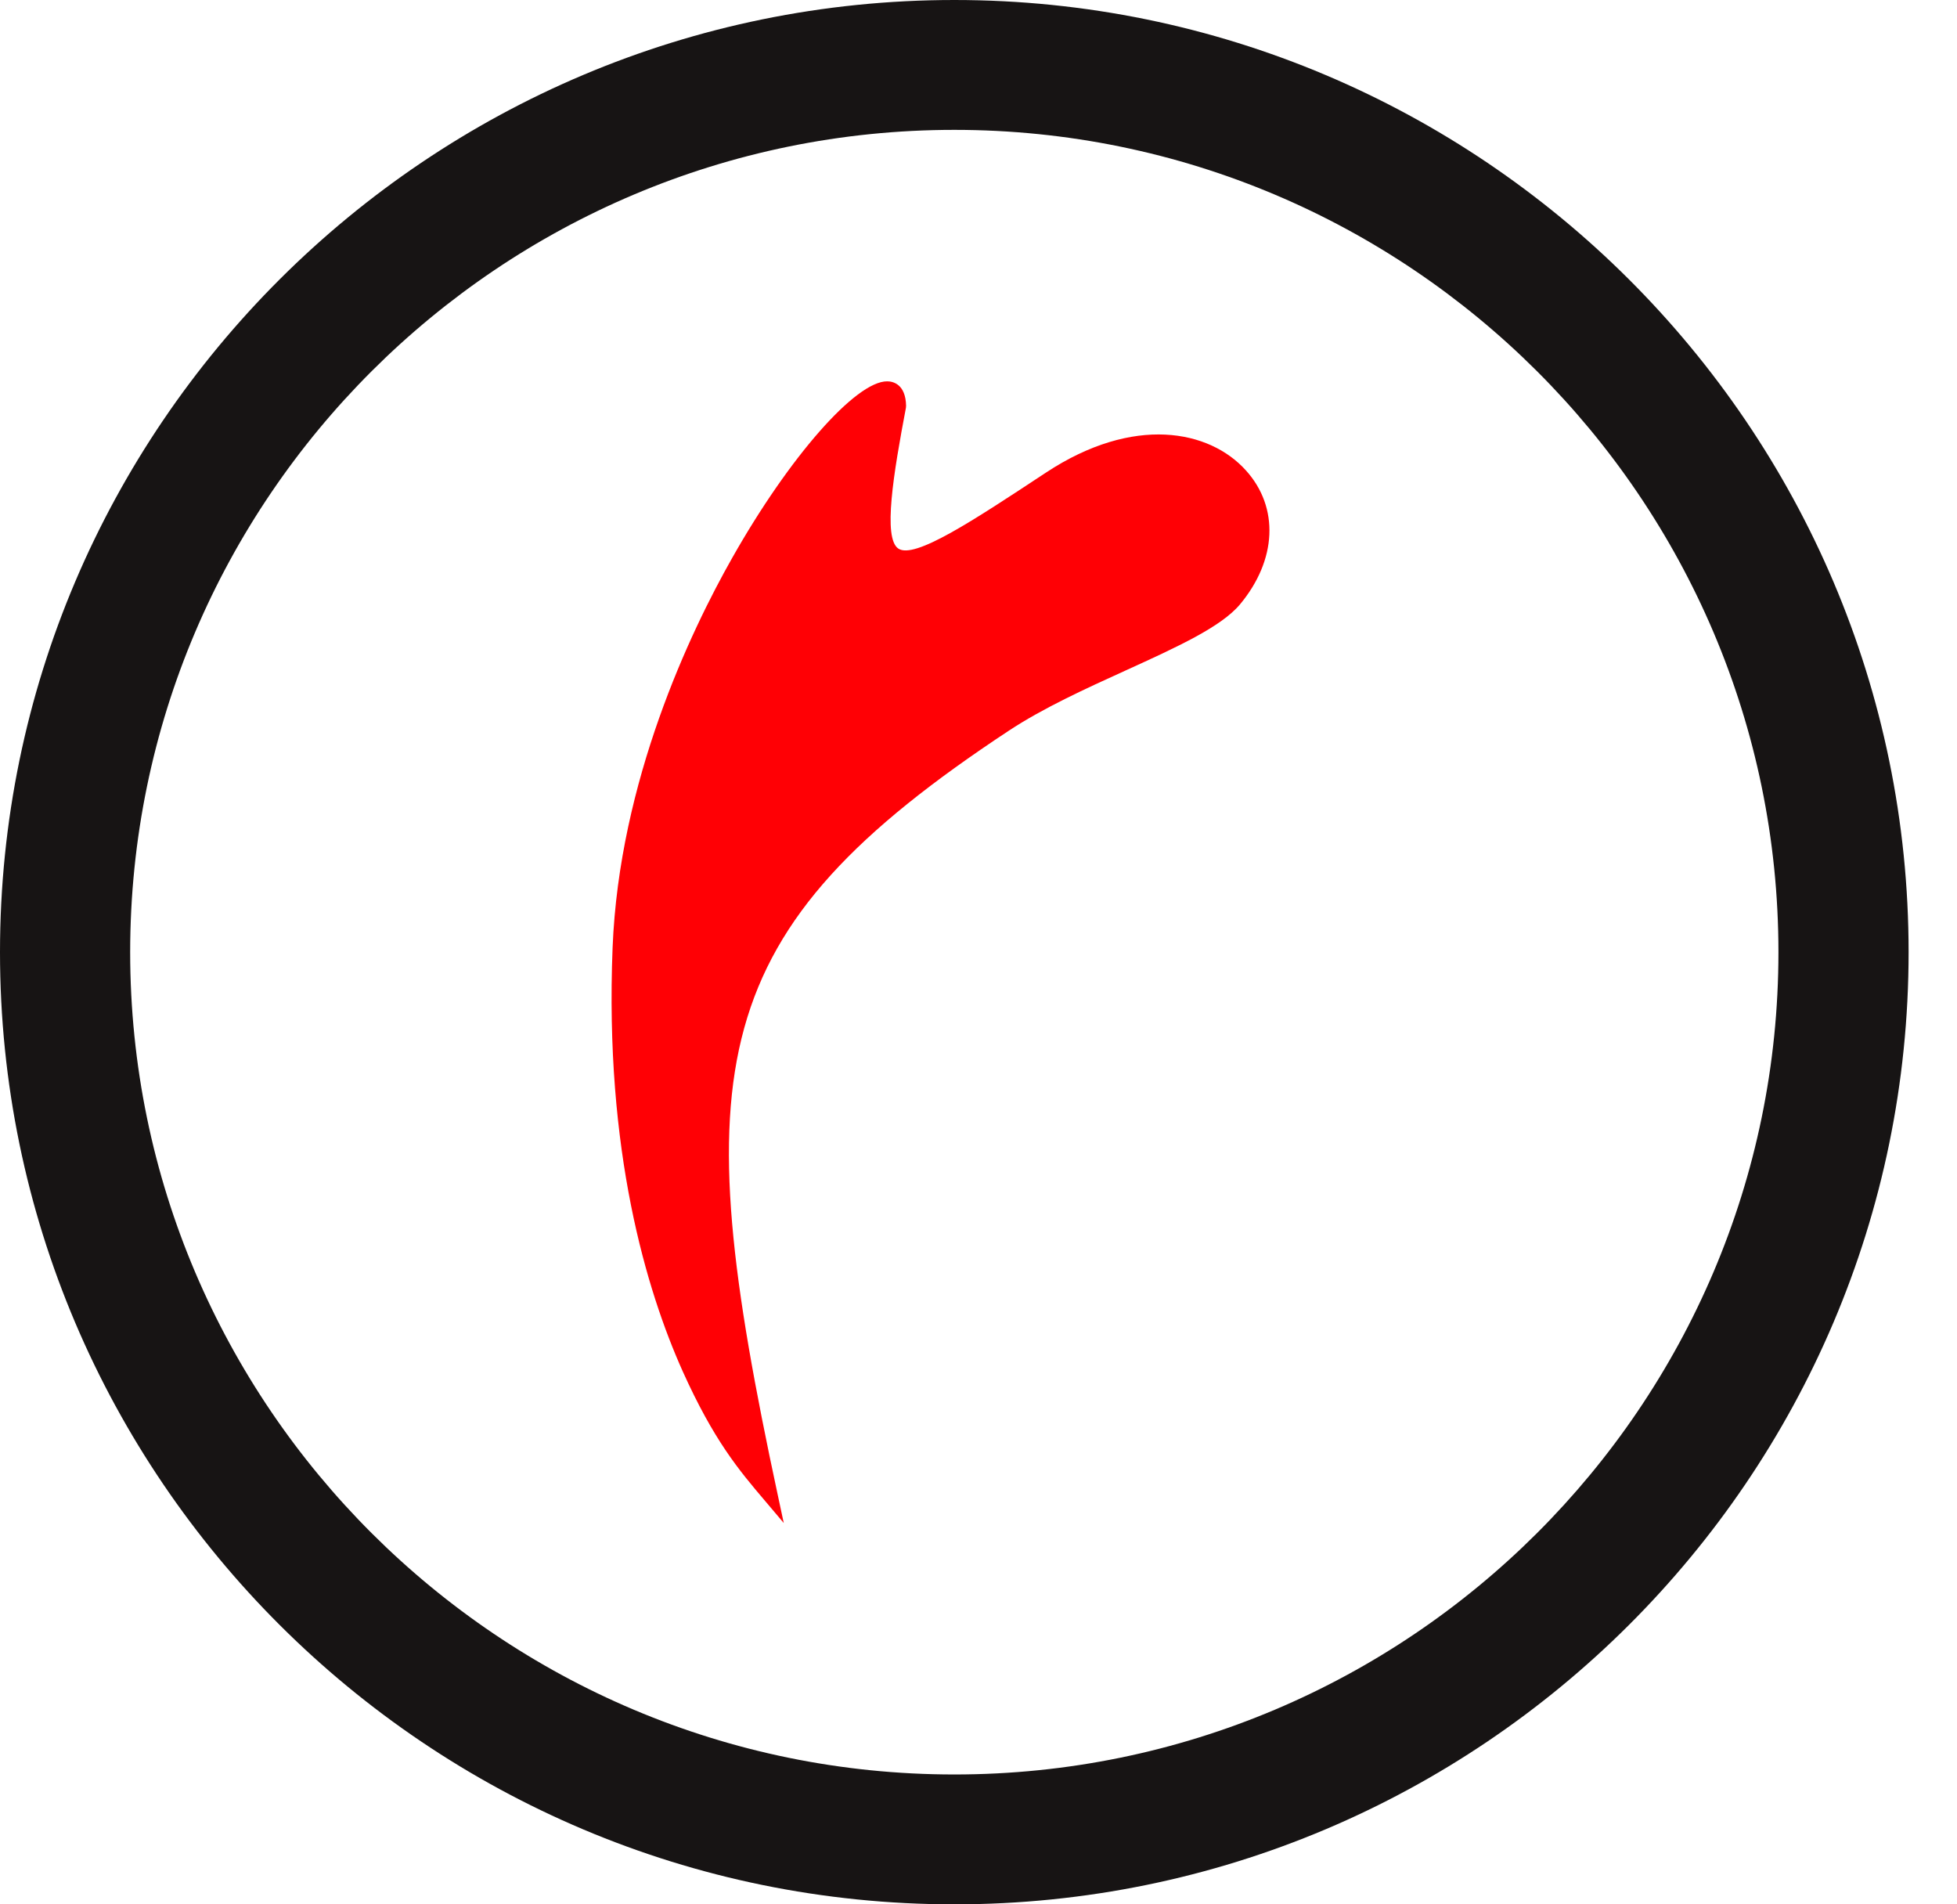
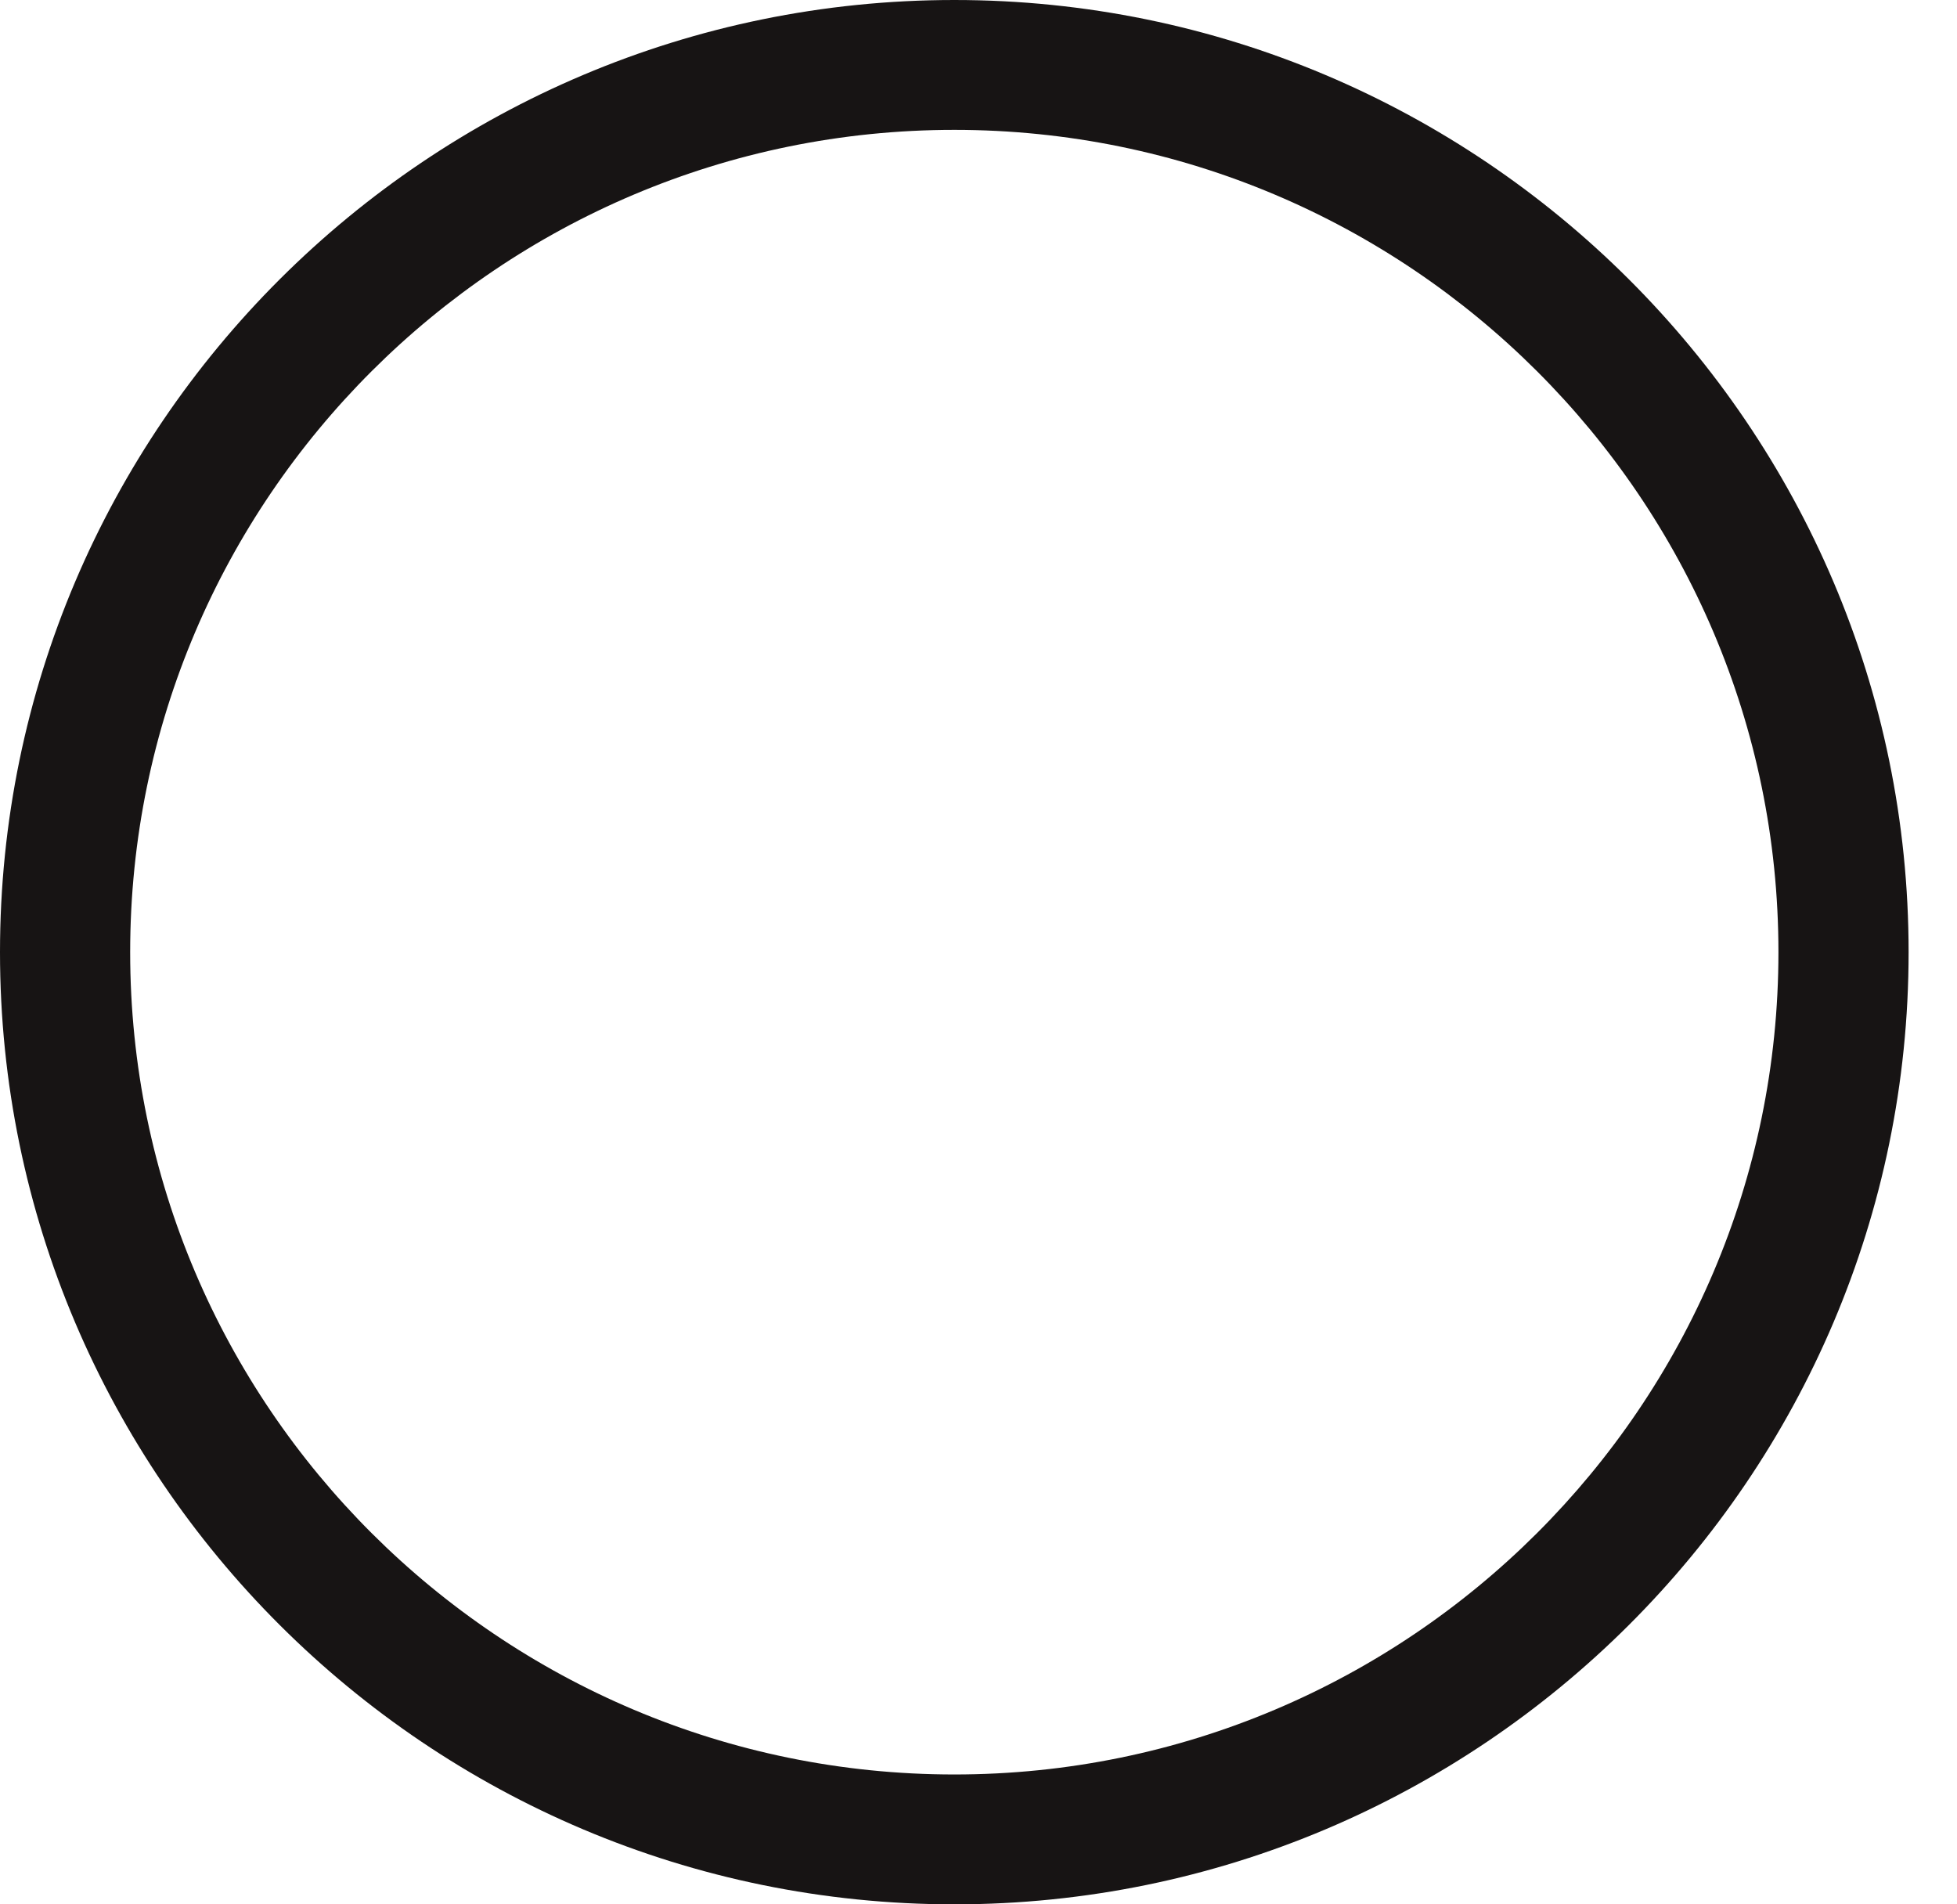
<svg xmlns="http://www.w3.org/2000/svg" width="37" height="36" viewBox="0 0 37 36" fill="none">
-   <path d="M14.704 28.258C12.967 20.169 13.298 17.624 19.072 13.814C19.719 13.387 20.517 13.022 21.288 12.672C22.255 12.231 23.087 11.852 23.444 11.425C24.142 10.588 24.188 9.593 23.557 8.894C22.867 8.125 21.433 7.842 19.777 8.933C18.389 9.849 17.291 10.574 16.985 10.371C16.689 10.175 16.893 8.947 17.129 7.703V7.689L17.131 7.675C17.124 7.258 16.879 7.209 16.775 7.209C16.183 7.202 14.922 8.638 13.842 10.549C13.05 11.947 11.707 14.765 11.582 17.915C11.429 21.755 12.22 24.39 12.909 25.927C13.495 27.226 13.964 27.785 14.466 28.375L14.818 28.791L14.704 28.258Z" fill="#FF0005" />
  <path d="M2.461 18C2.461 9.429 9.452 2.455 18.043 2.455C26.634 2.455 33.624 9.429 33.624 18C33.624 26.571 26.634 33.545 18.043 33.545C9.452 33.545 2.461 26.571 2.461 18ZM0 18C0 27.925 8.094 36 18.043 36C27.991 36 36.085 27.925 36.085 18C36.085 8.075 27.991 0 18.043 0C8.094 0 0 8.075 0 18Z" fill="#171414" />
</svg>